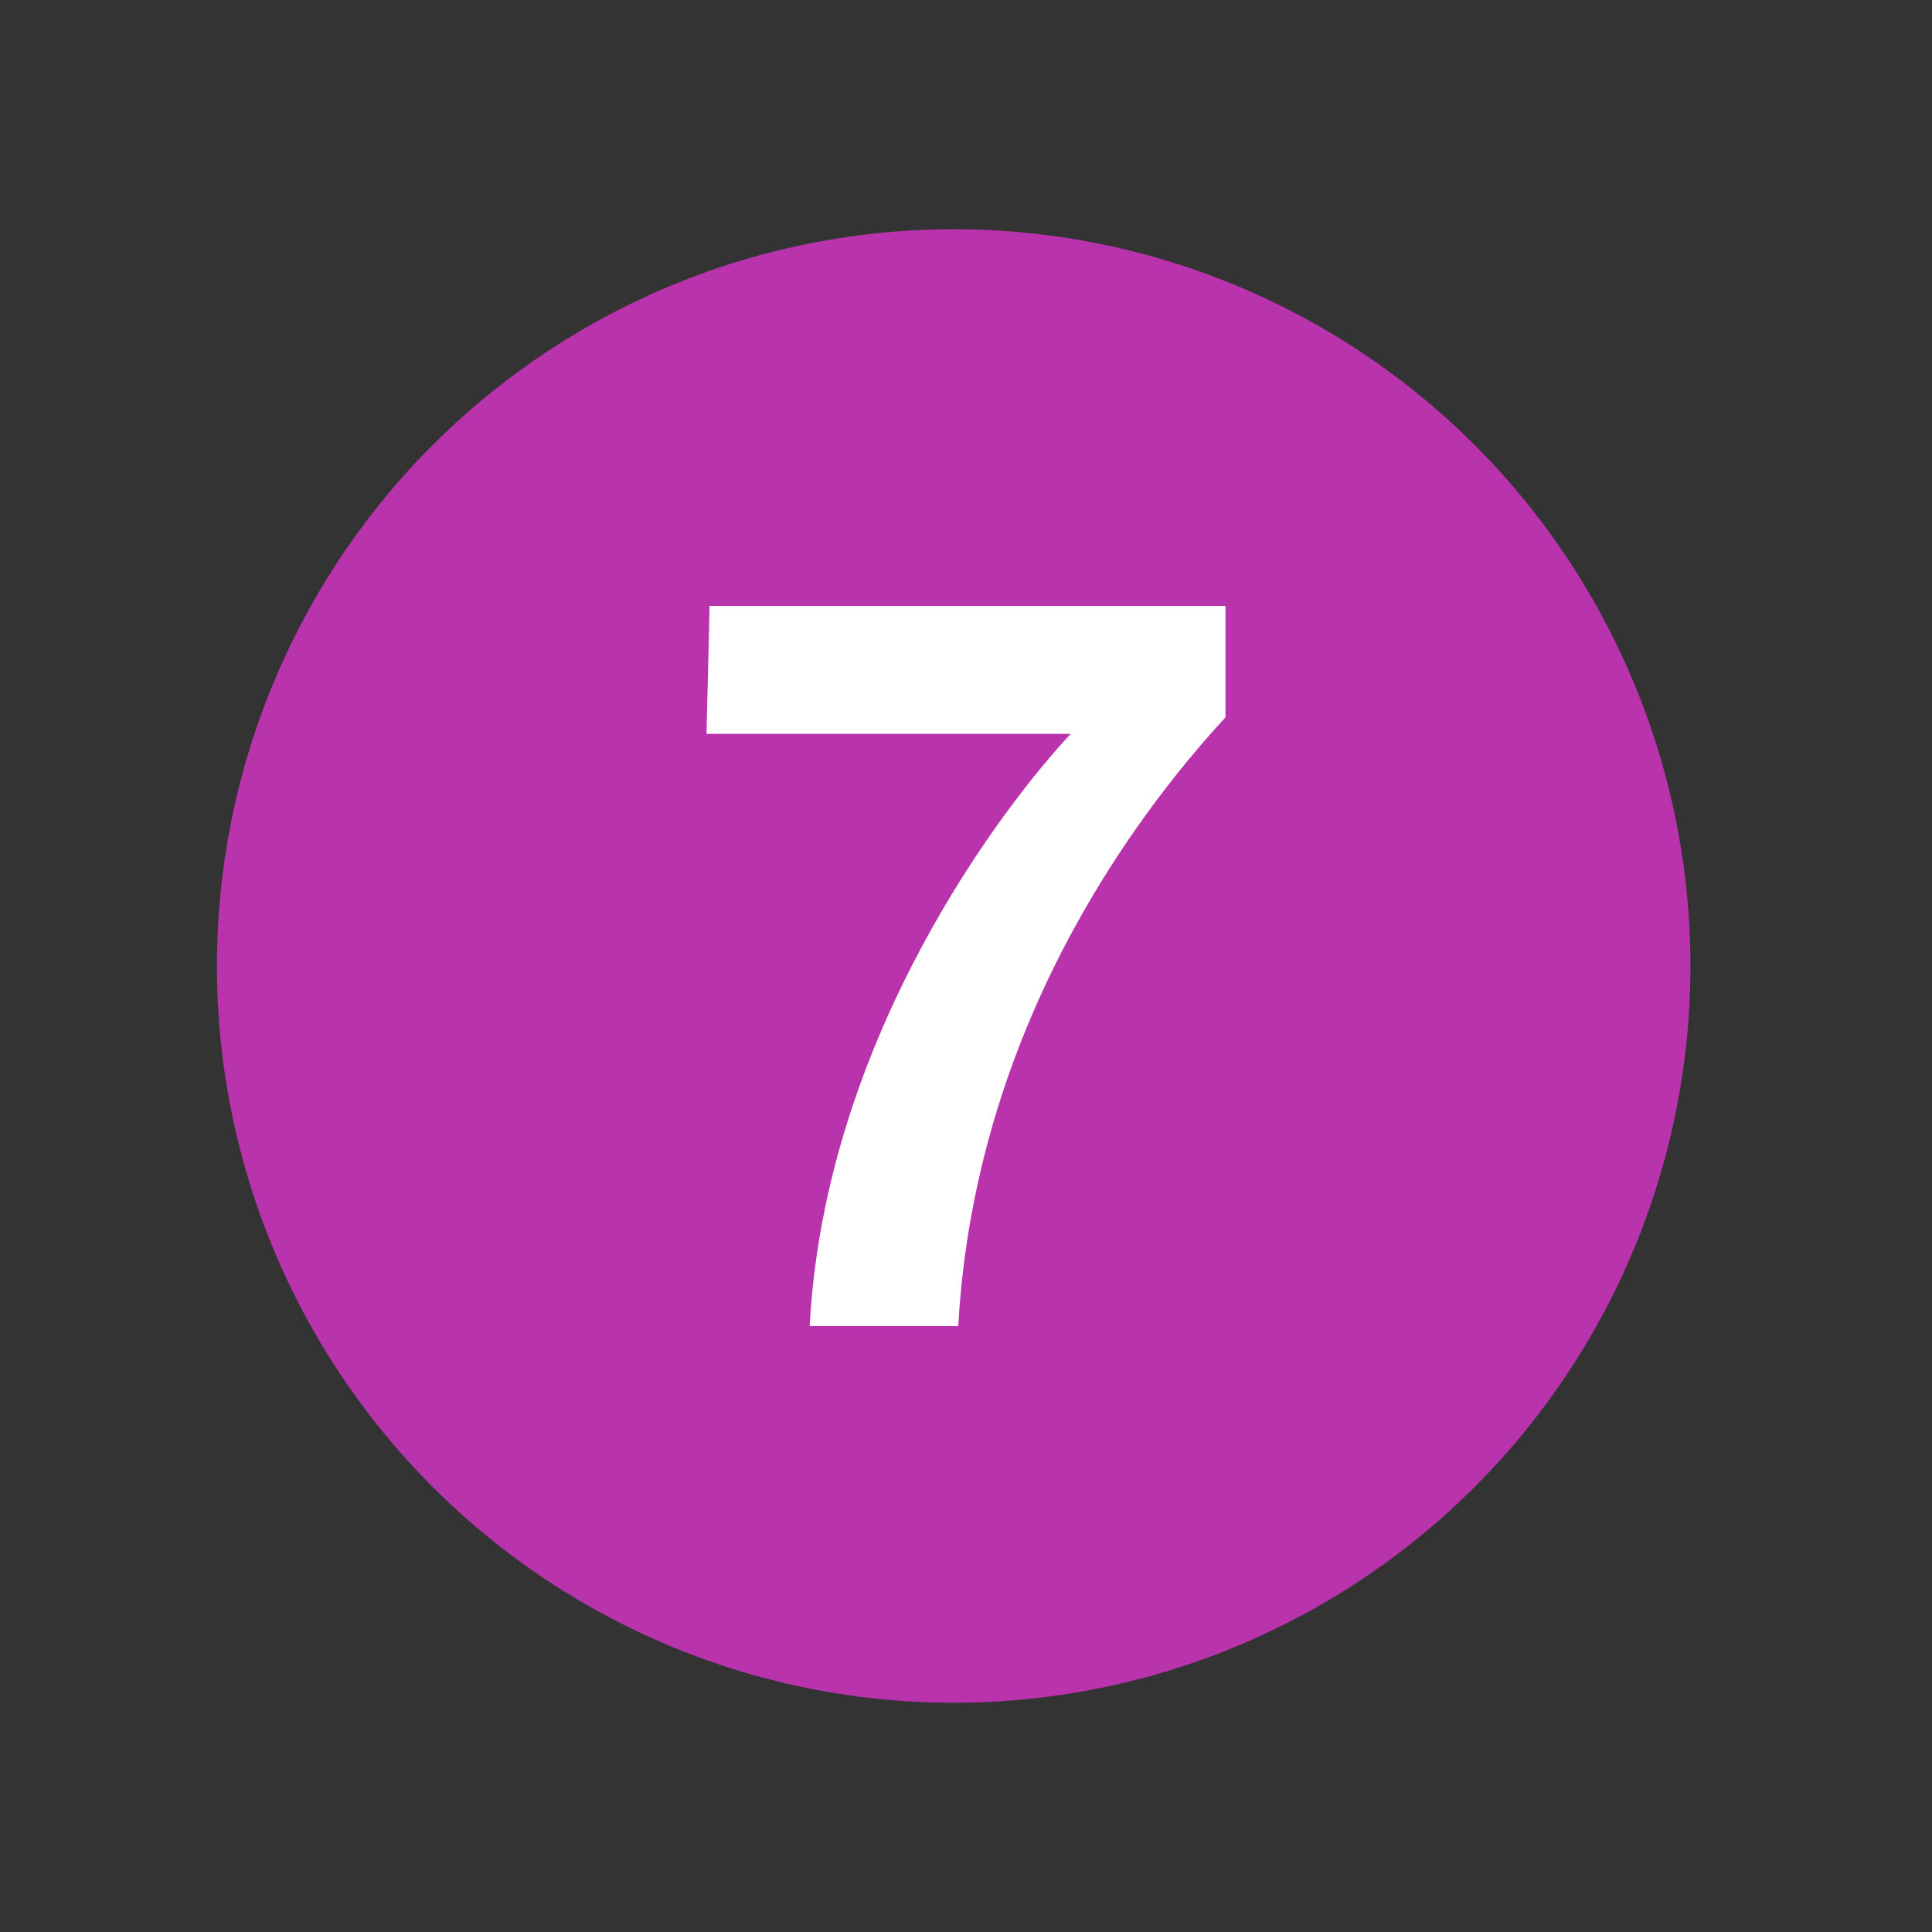
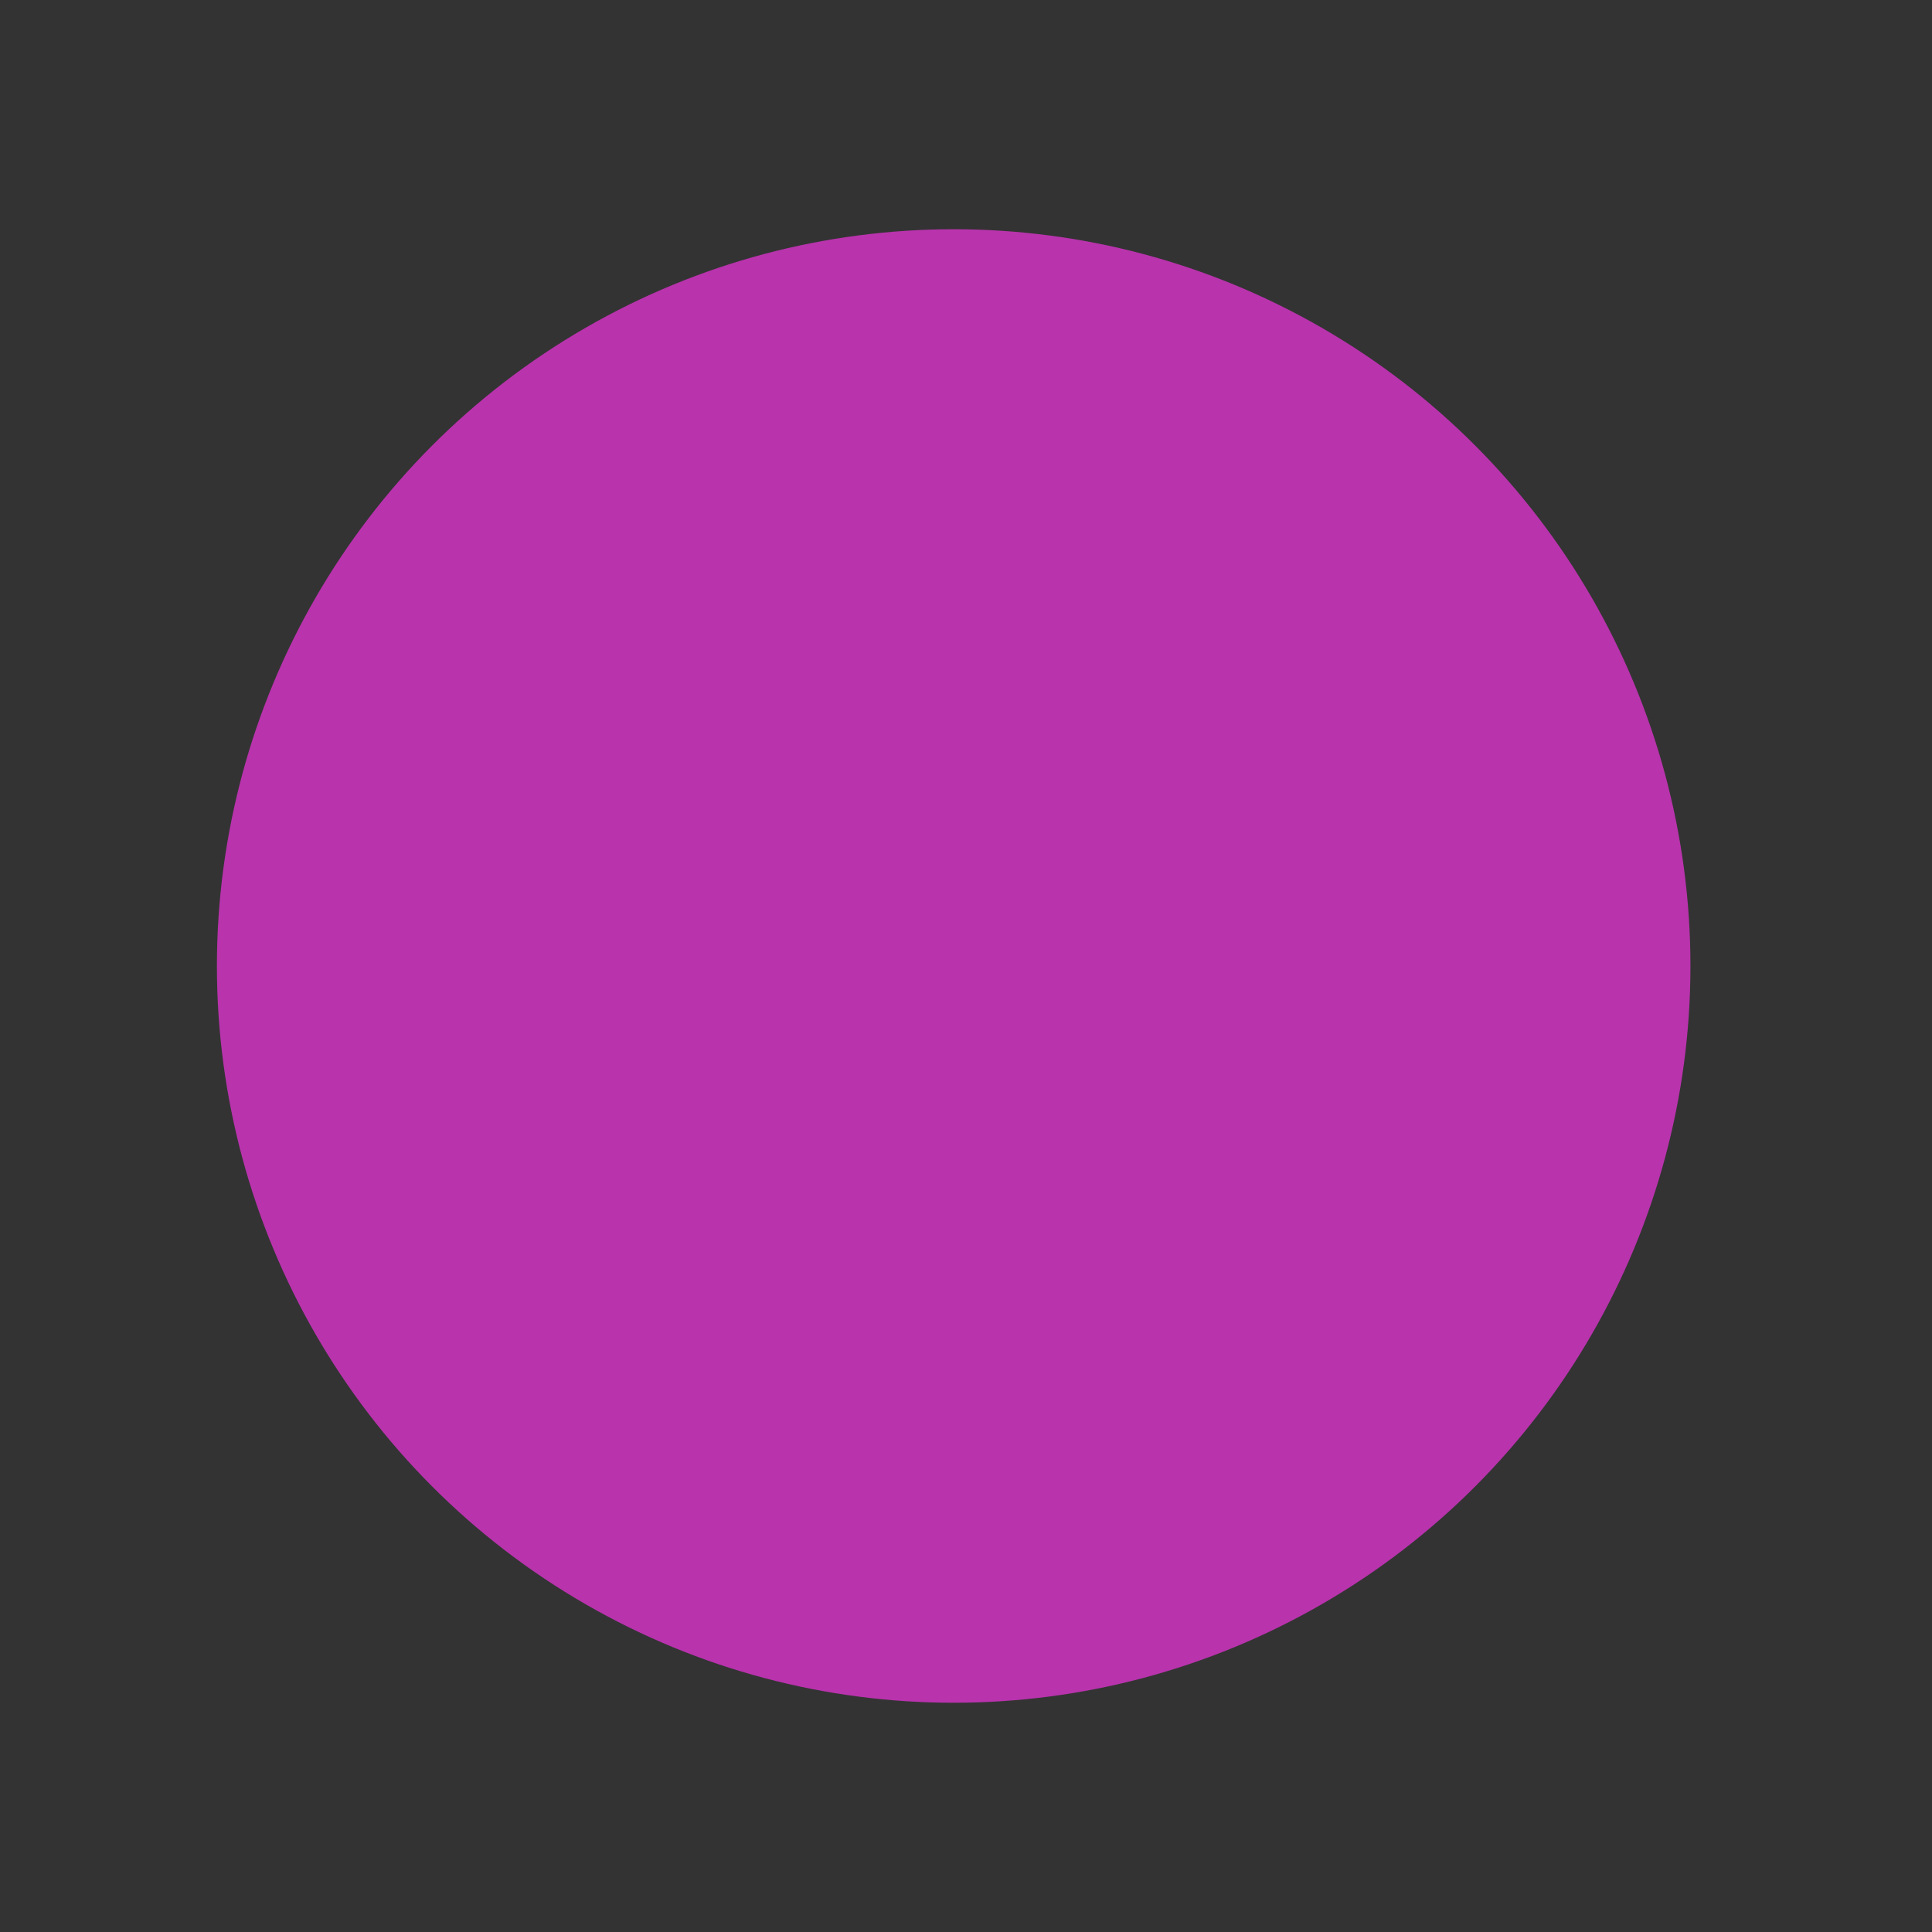
<svg xmlns="http://www.w3.org/2000/svg" height="74.9" width="74.9">
  <rect width="100%" height="100%" fill="#333333" stroke="none" />
  <circle fill="#B933AD" r="28.563" cx="36.972" cy="37.45" />
-   <path fill="#fff" d="m47.51 27.81c-2.72 2.96-9.68 11.36-10.36 23.6h-5.76c0.6-11.36 7.72-20.4 10.12-22.96h-14.12l0.12-4.96h20v4.32z" />
</svg>